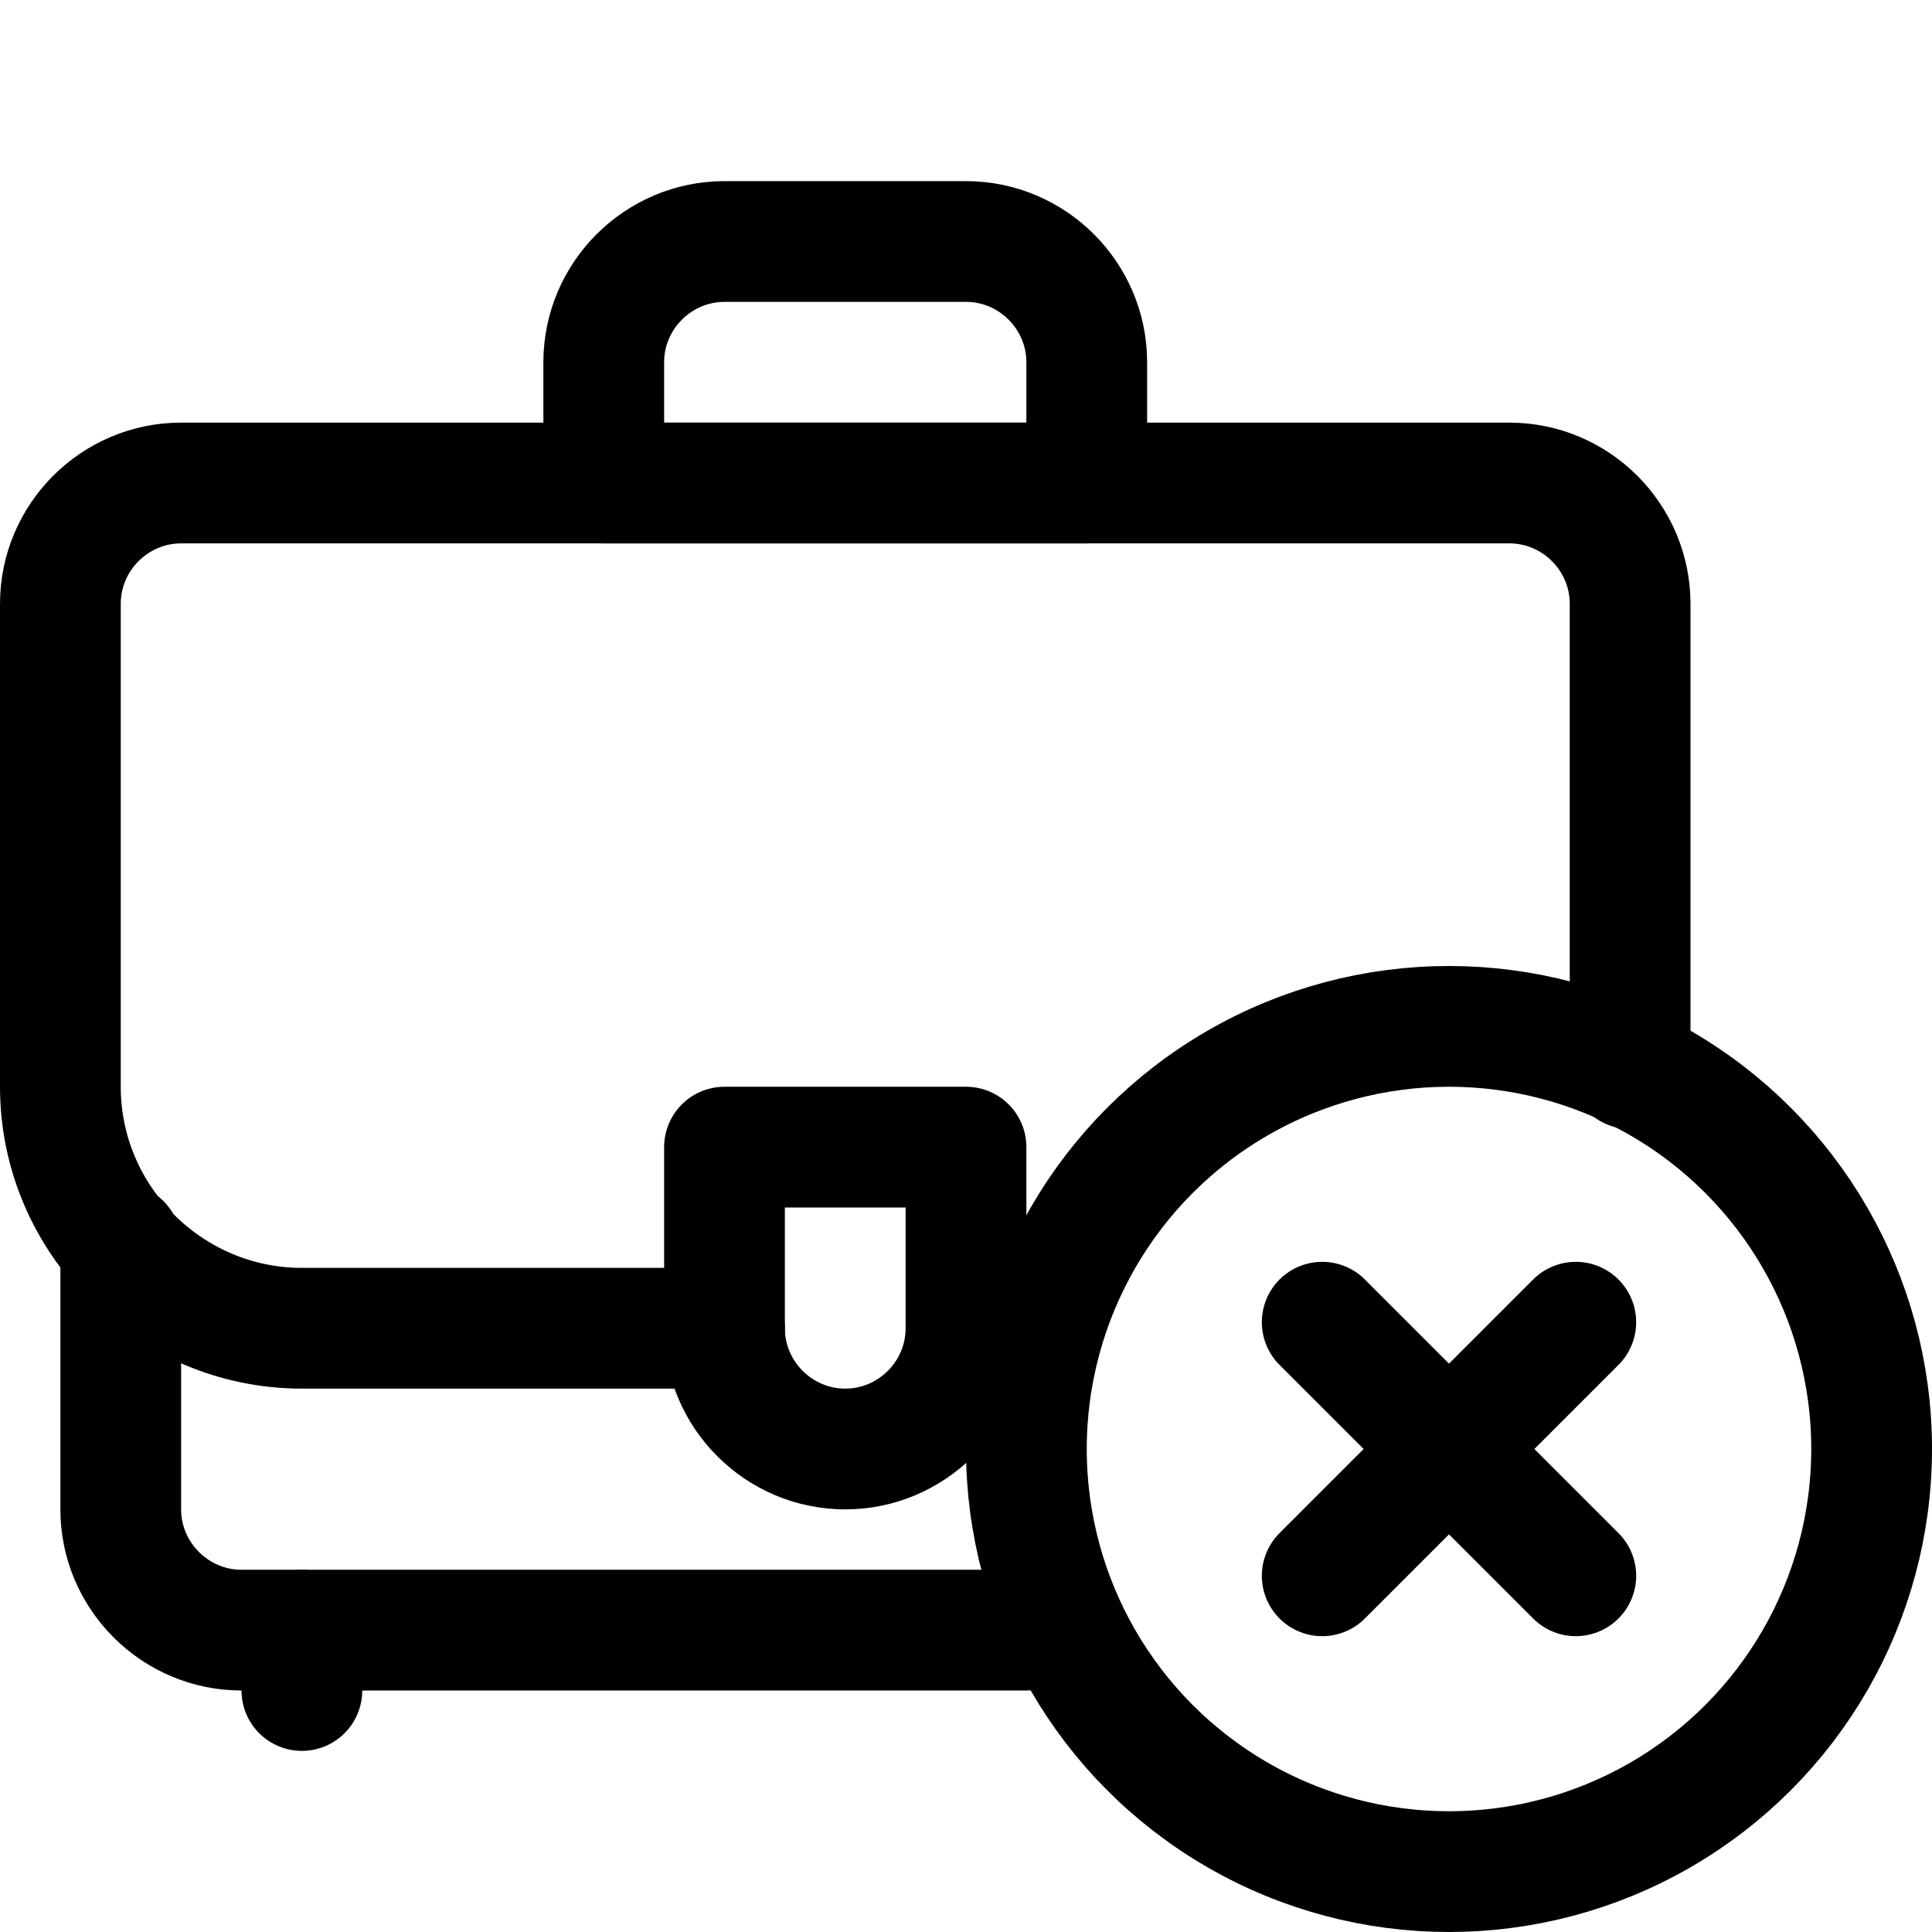
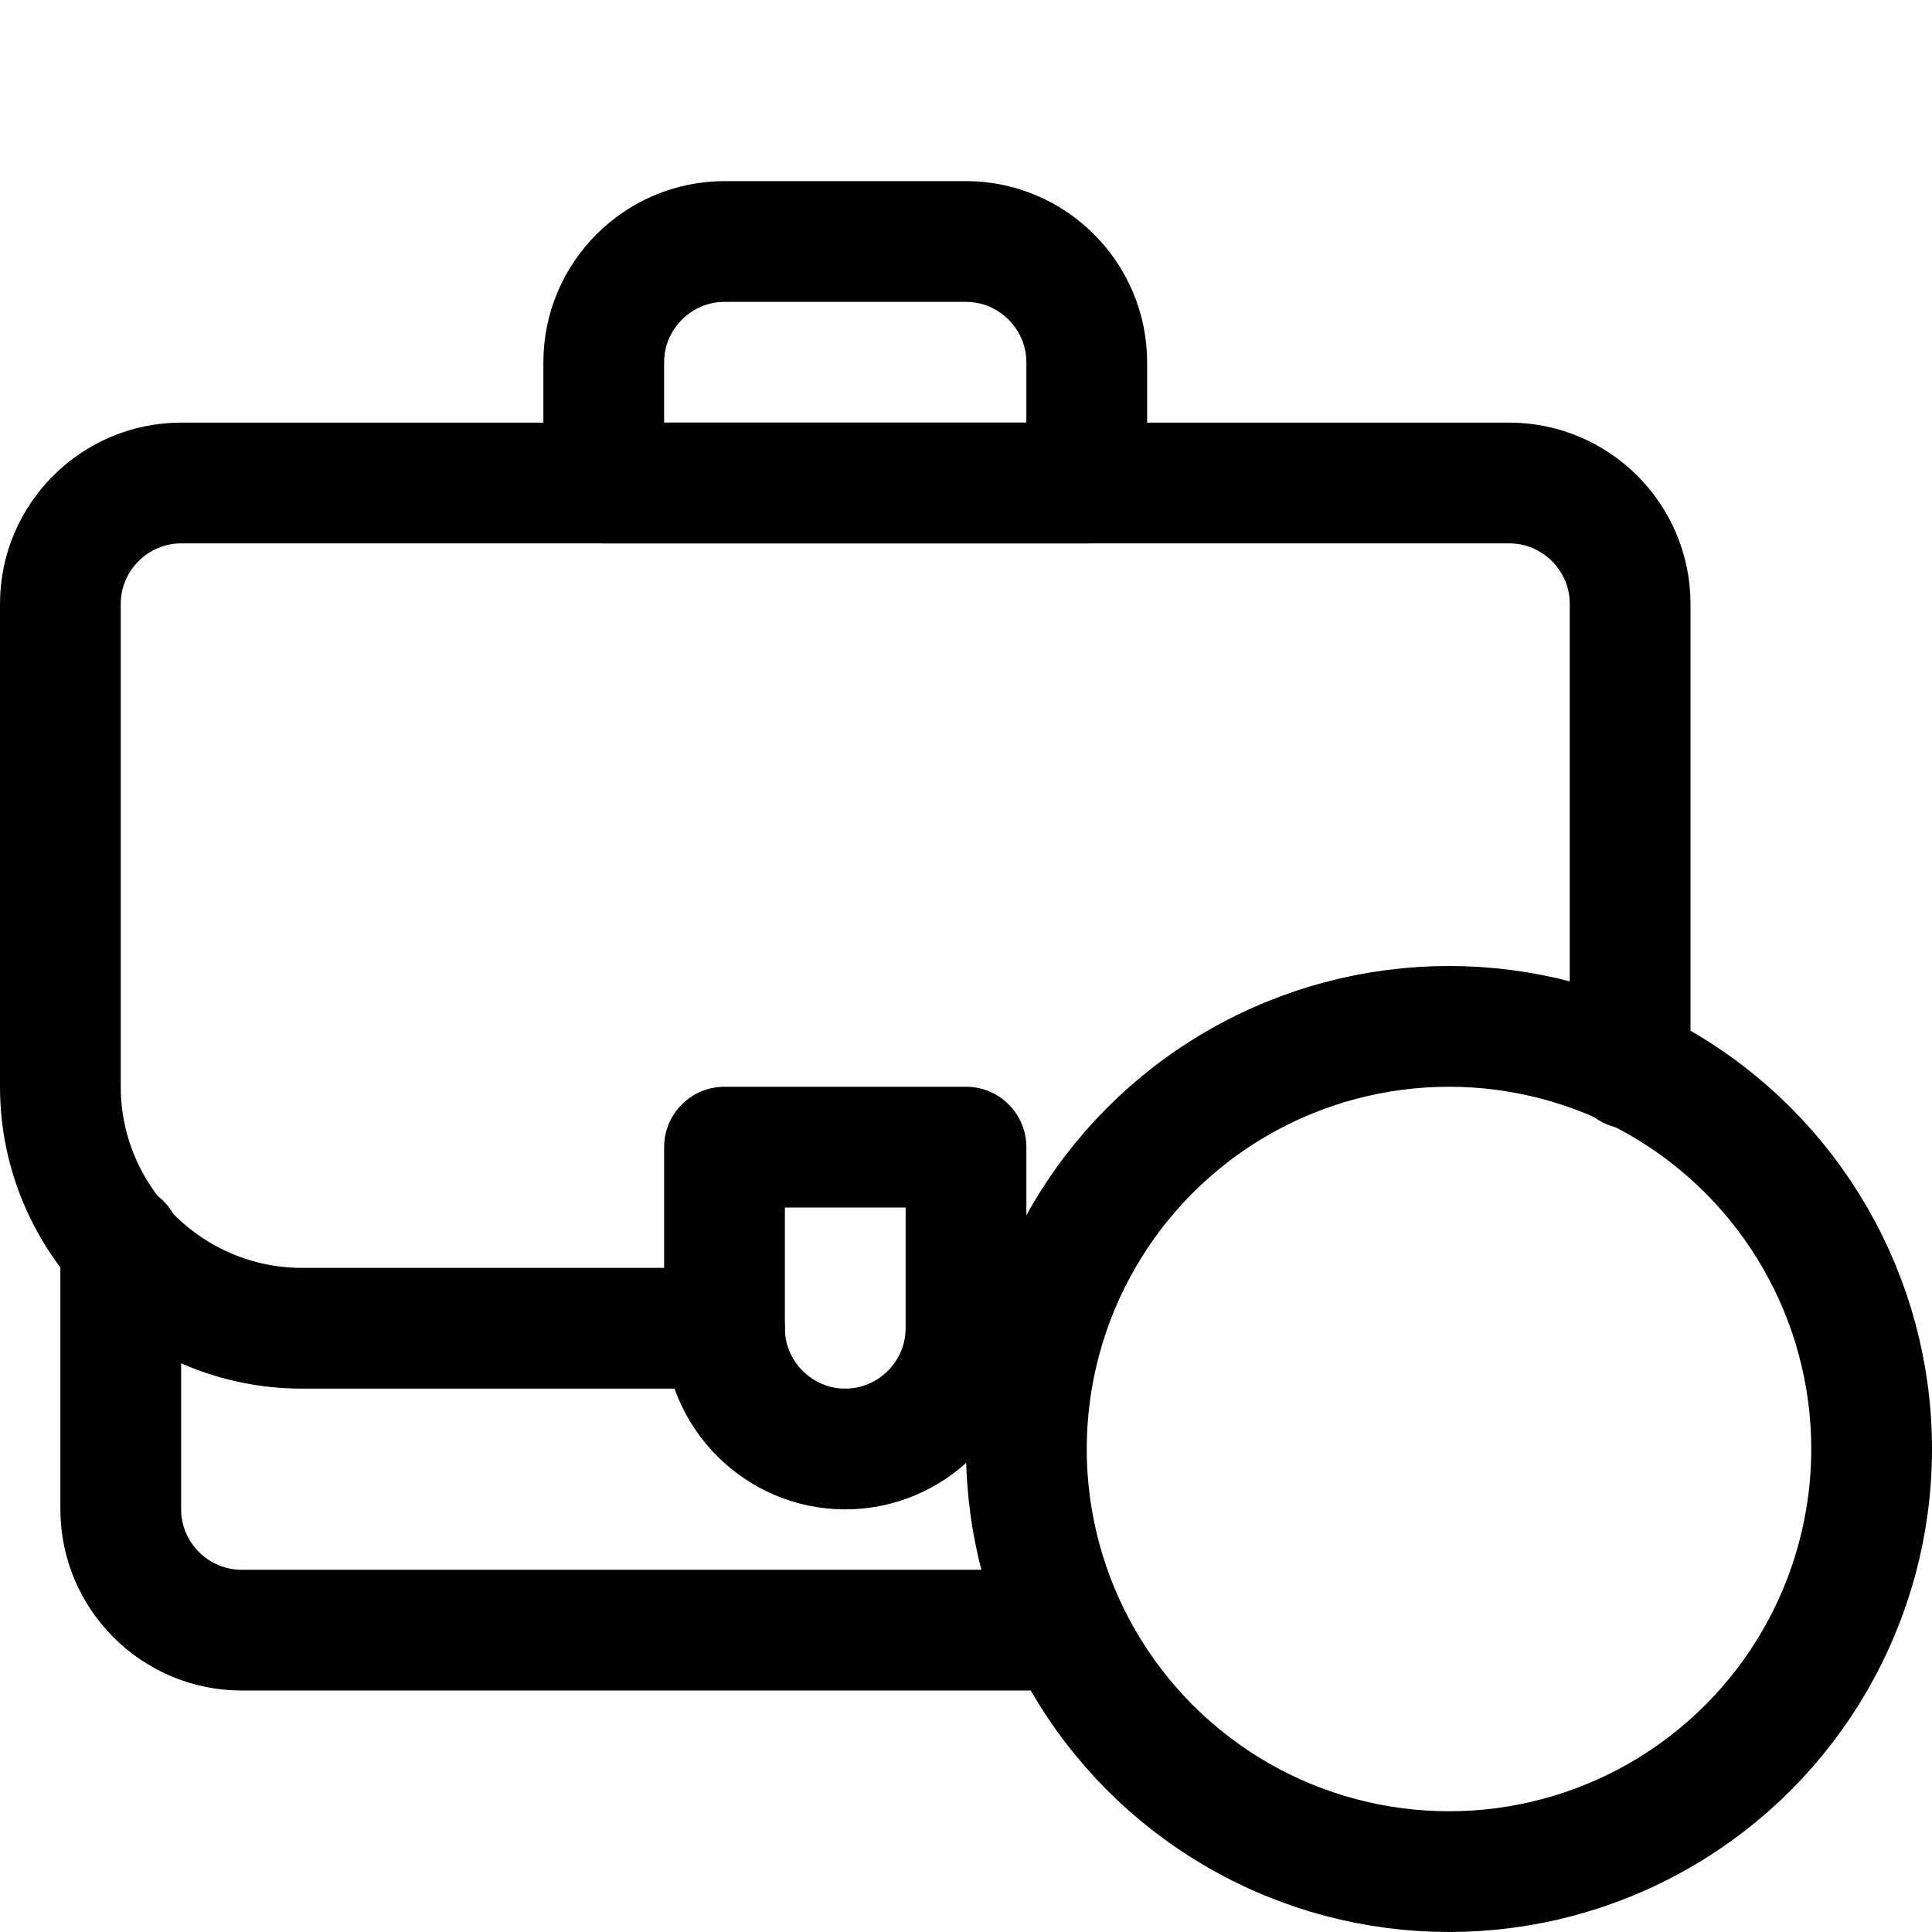
<svg xmlns="http://www.w3.org/2000/svg" version="1.1" id="Icons" viewBox="0 0 32 32" xml:space="preserve">
  <style type="text/css">
	.st0{fill:none;stroke:#000000;stroke-width:2;stroke-linecap:round;stroke-linejoin:round;stroke-miterlimit:10;}
</style>
  <path class="st0" d="M17,27H4c-1.1,0-2-0.9-2-2v-4.4" />
  <path class="st0" d="M14,24L14,24c-1.1,0-2-0.9-2-2v-3h4v3C16,23.1,15.1,24,14,24z" />
  <path class="st0" d="M18,8h-8V6c0-1.1,0.9-2,2-2h4c1.1,0,2,0.9,2,2V8z" />
-   <line class="st0" x1="5" y1="28" x2="5" y2="27" />
  <circle class="st0" cx="24" cy="24" r="7" />
-   <line class="st0" x1="21.9" y1="21.9" x2="26.1" y2="26.1" />
-   <line class="st0" x1="21.9" y1="26.1" x2="26.1" y2="21.9" />
  <path class="st0" d="M12,22H5c-2.2,0-4-1.8-4-4v-8c0-1.1,0.9-2,2-2h22c1.1,0,2,0.9,2,2v7.7" />
</svg>